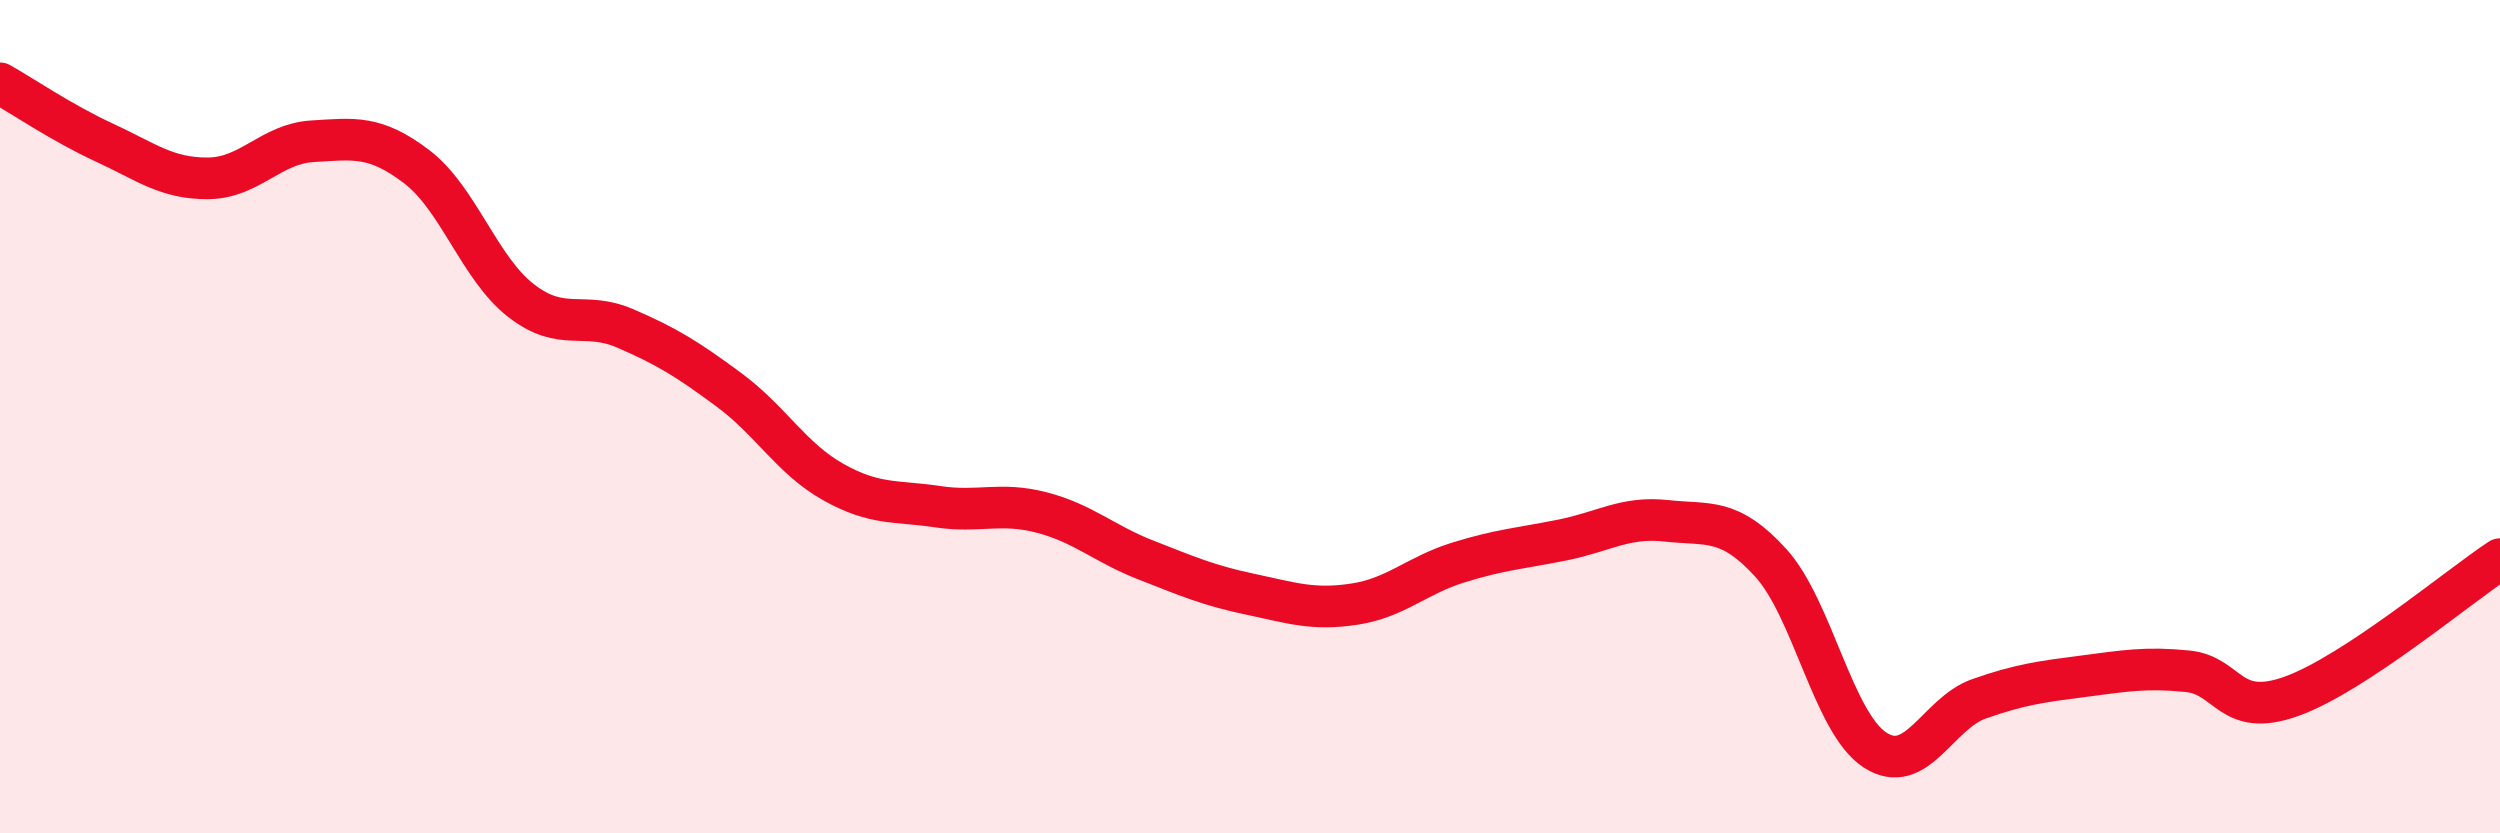
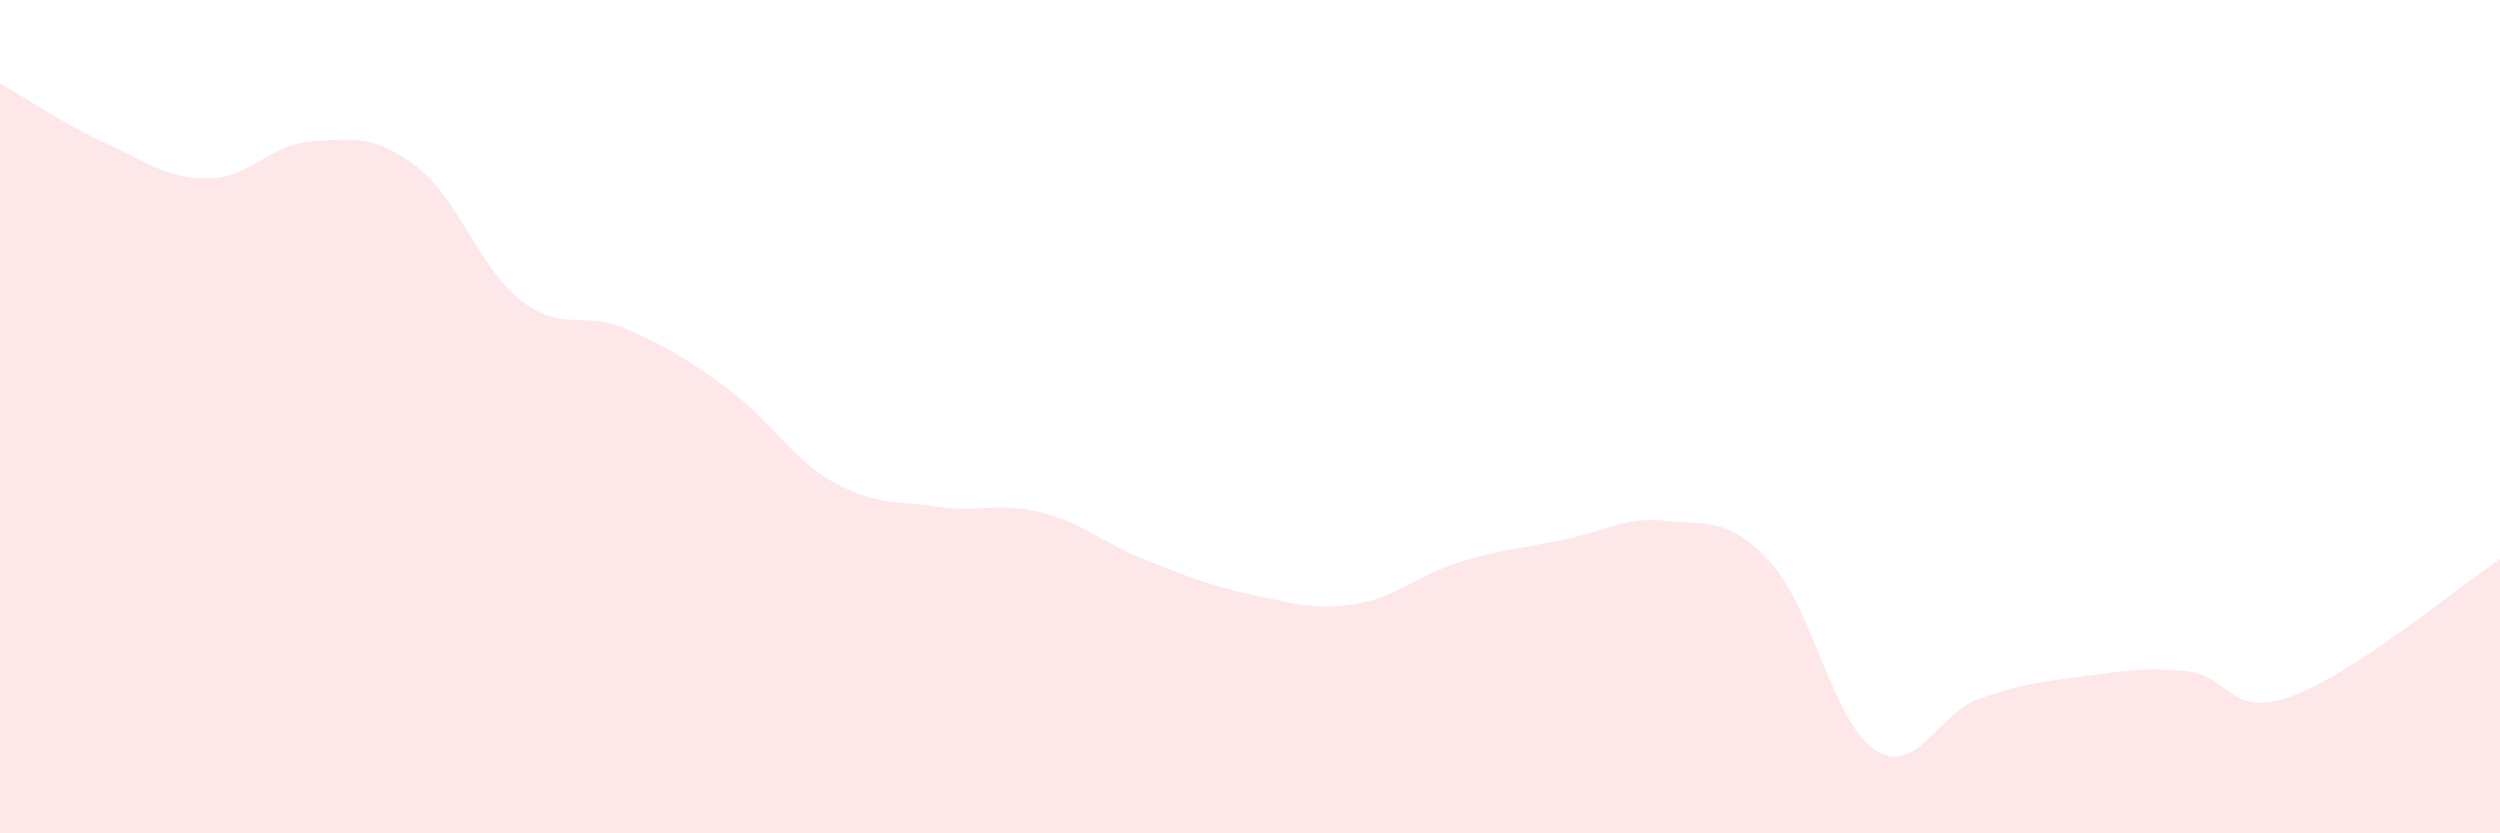
<svg xmlns="http://www.w3.org/2000/svg" width="60" height="20" viewBox="0 0 60 20">
  <path d="M 0,2 C 0.5,2.28 1.5,2.96 2.5,3.42 C 3.5,3.88 4,4.29 5,4.28 C 6,4.27 6.5,3.45 7.5,3.39 C 8.5,3.33 9,3.24 10,4 C 11,4.76 11.5,6.43 12.5,7.21 C 13.5,7.99 14,7.45 15,7.88 C 16,8.31 16.5,8.62 17.5,9.36 C 18.5,10.1 19,11.01 20,11.57 C 21,12.13 21.5,12.01 22.5,12.16 C 23.5,12.31 24,12.04 25,12.3 C 26,12.56 26.5,13.05 27.5,13.44 C 28.5,13.83 29,14.05 30,14.26 C 31,14.47 31.5,14.65 32.5,14.5 C 33.5,14.35 34,13.81 35,13.5 C 36,13.19 36.5,13.16 37.5,12.96 C 38.5,12.76 39,12.39 40,12.5 C 41,12.61 41.5,12.41 42.5,13.51 C 43.5,14.61 44,17.35 45,18 C 46,18.65 46.5,17.12 47.5,16.77 C 48.5,16.42 49,16.36 50,16.23 C 51,16.1 51.5,16.01 52.5,16.11 C 53.5,16.21 53.5,17.25 55,16.71 C 56.5,16.17 59,14.08 60,13.42L60 20L0 20Z" fill="#EB0A25" opacity="0.1" stroke-linecap="round" stroke-linejoin="round" />
-   <path d="M 0,2 C 0.5,2.28 1.5,2.96 2.5,3.42 C 3.5,3.88 4,4.29 5,4.28 C 6,4.27 6.5,3.45 7.5,3.39 C 8.5,3.33 9,3.24 10,4 C 11,4.76 11.5,6.43 12.5,7.21 C 13.5,7.99 14,7.45 15,7.88 C 16,8.31 16.5,8.62 17.5,9.36 C 18.5,10.1 19,11.01 20,11.57 C 21,12.13 21.5,12.01 22.5,12.16 C 23.5,12.31 24,12.04 25,12.3 C 26,12.56 26.5,13.05 27.5,13.44 C 28.5,13.83 29,14.05 30,14.26 C 31,14.47 31.5,14.65 32.5,14.5 C 33.5,14.35 34,13.81 35,13.5 C 36,13.19 36.5,13.16 37.5,12.96 C 38.5,12.76 39,12.39 40,12.5 C 41,12.61 41.5,12.41 42.5,13.51 C 43.5,14.61 44,17.35 45,18 C 46,18.65 46.5,17.12 47.5,16.77 C 48.5,16.42 49,16.36 50,16.23 C 51,16.1 51.5,16.01 52.5,16.11 C 53.5,16.21 53.5,17.25 55,16.71 C 56.5,16.17 59,14.08 60,13.42" stroke="#EB0A25" stroke-width="1" fill="none" stroke-linecap="round" stroke-linejoin="round" />
</svg>